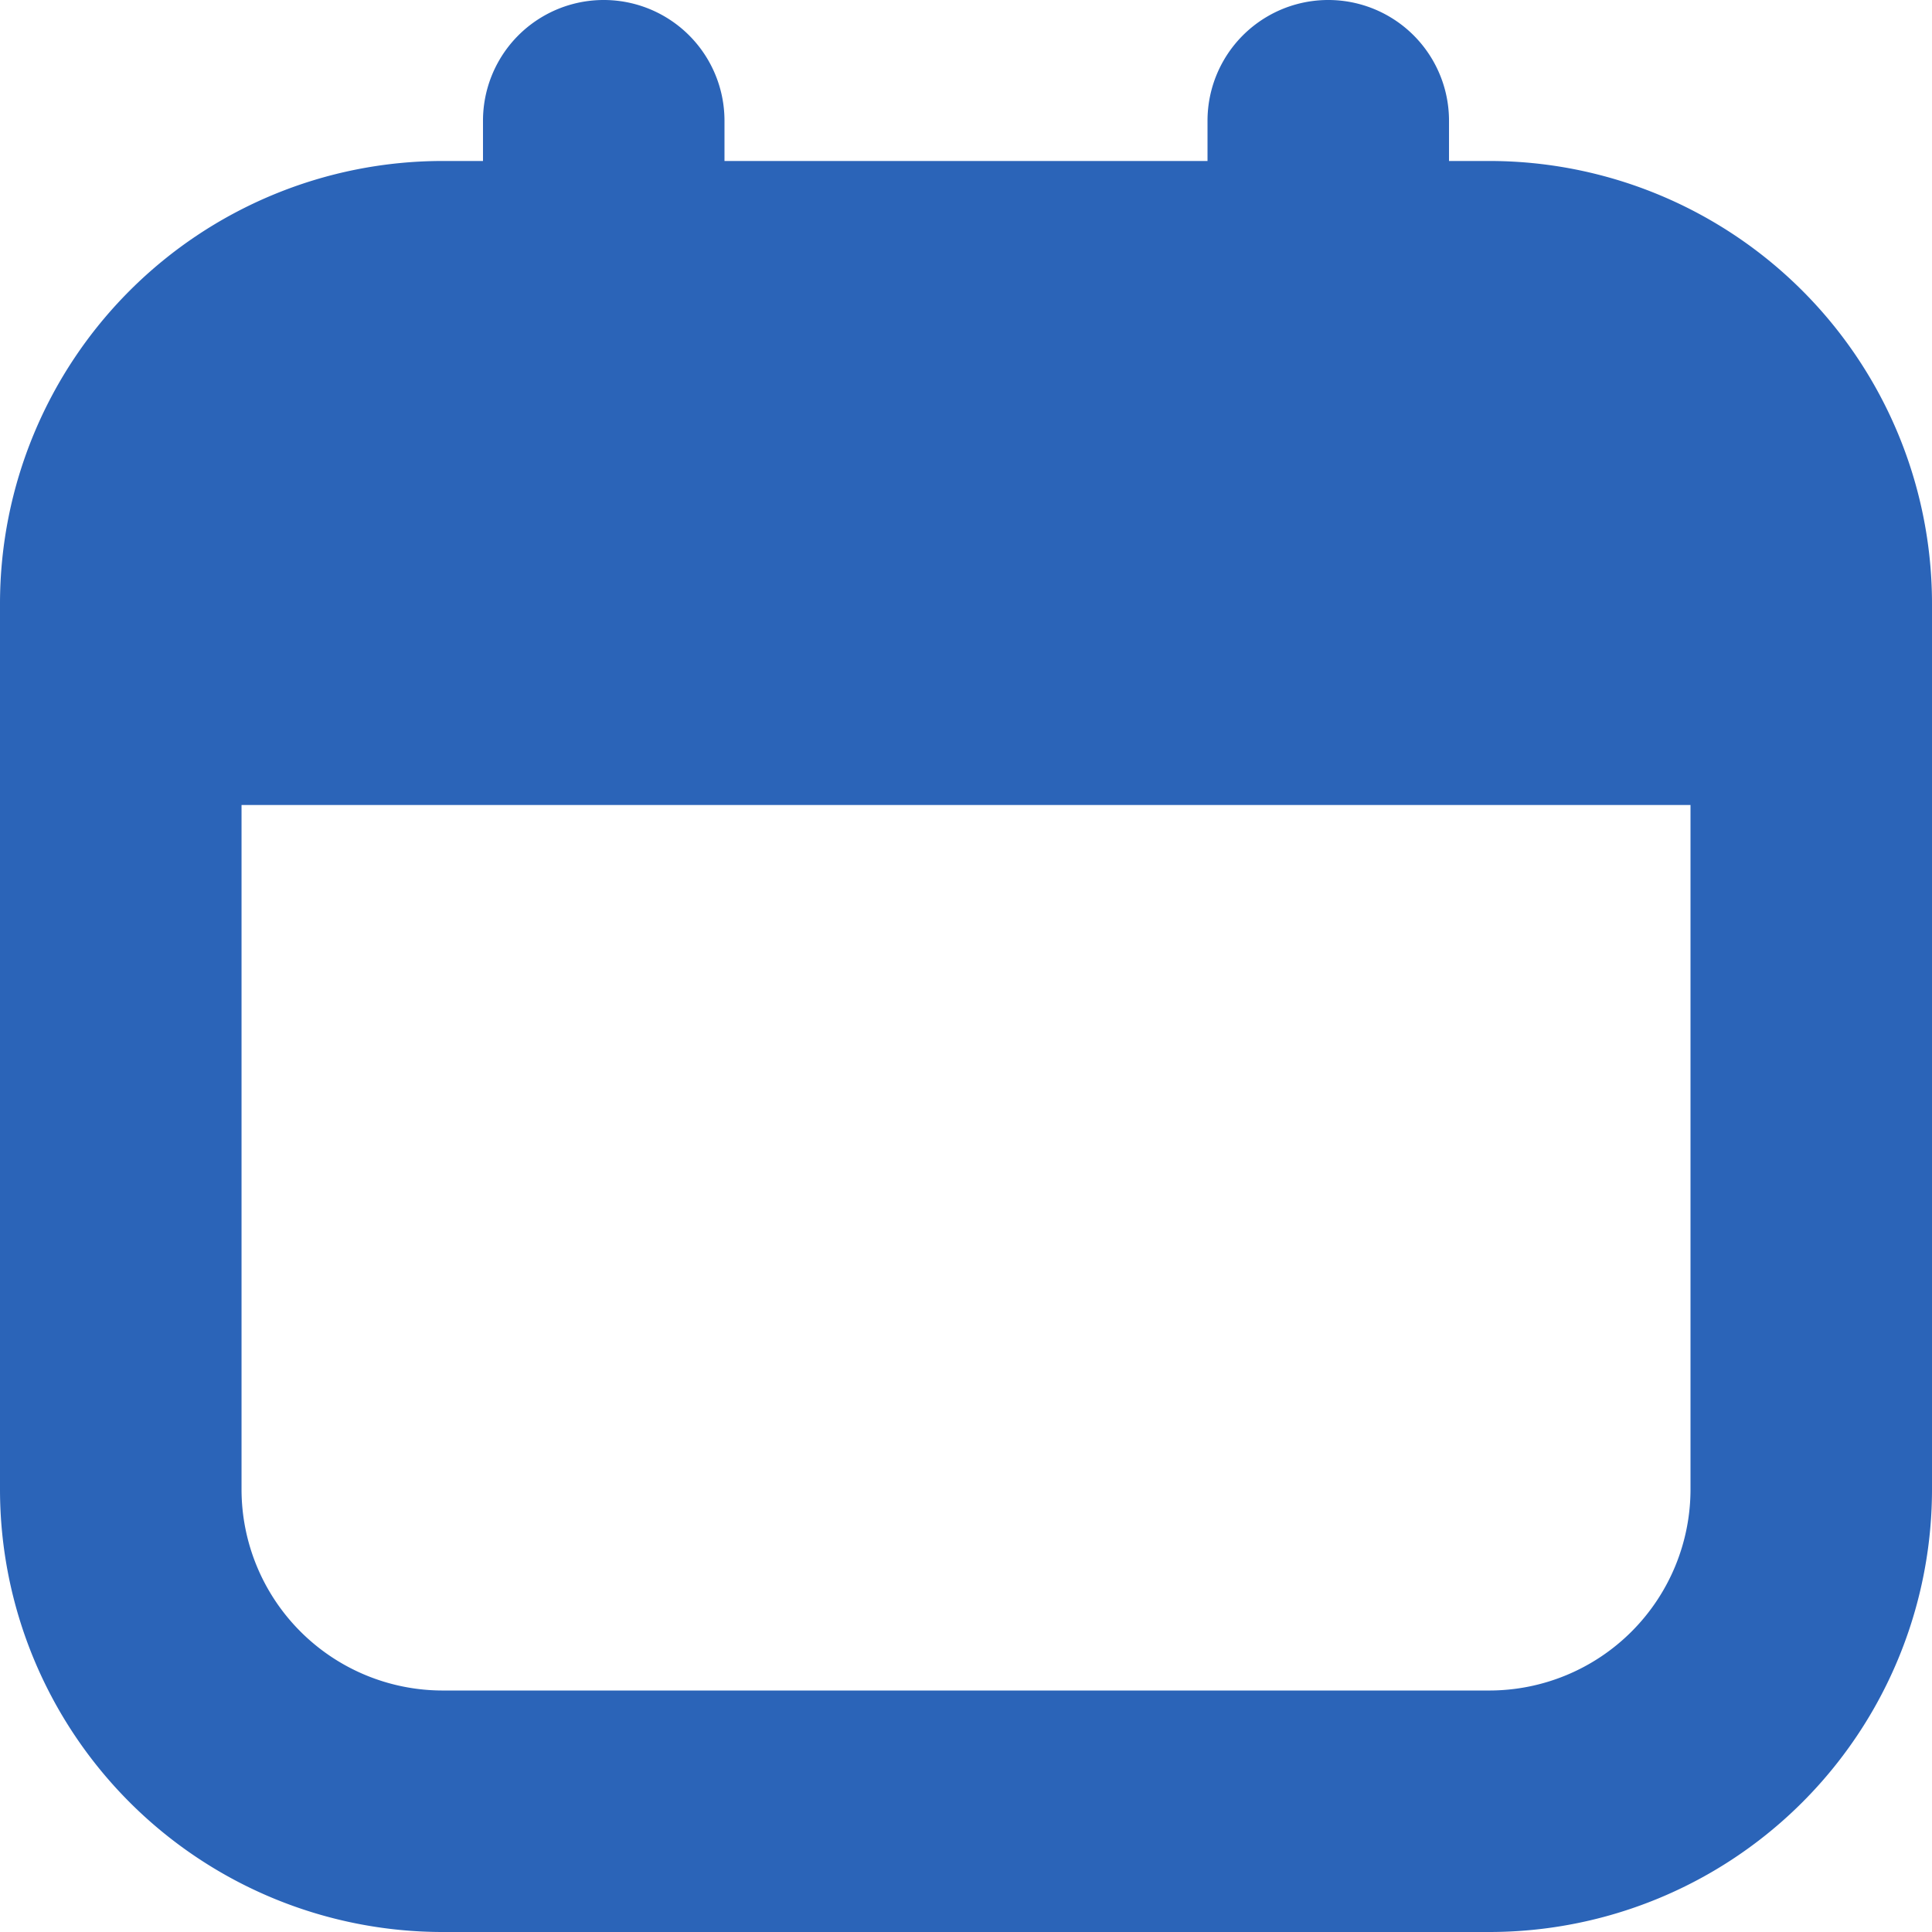
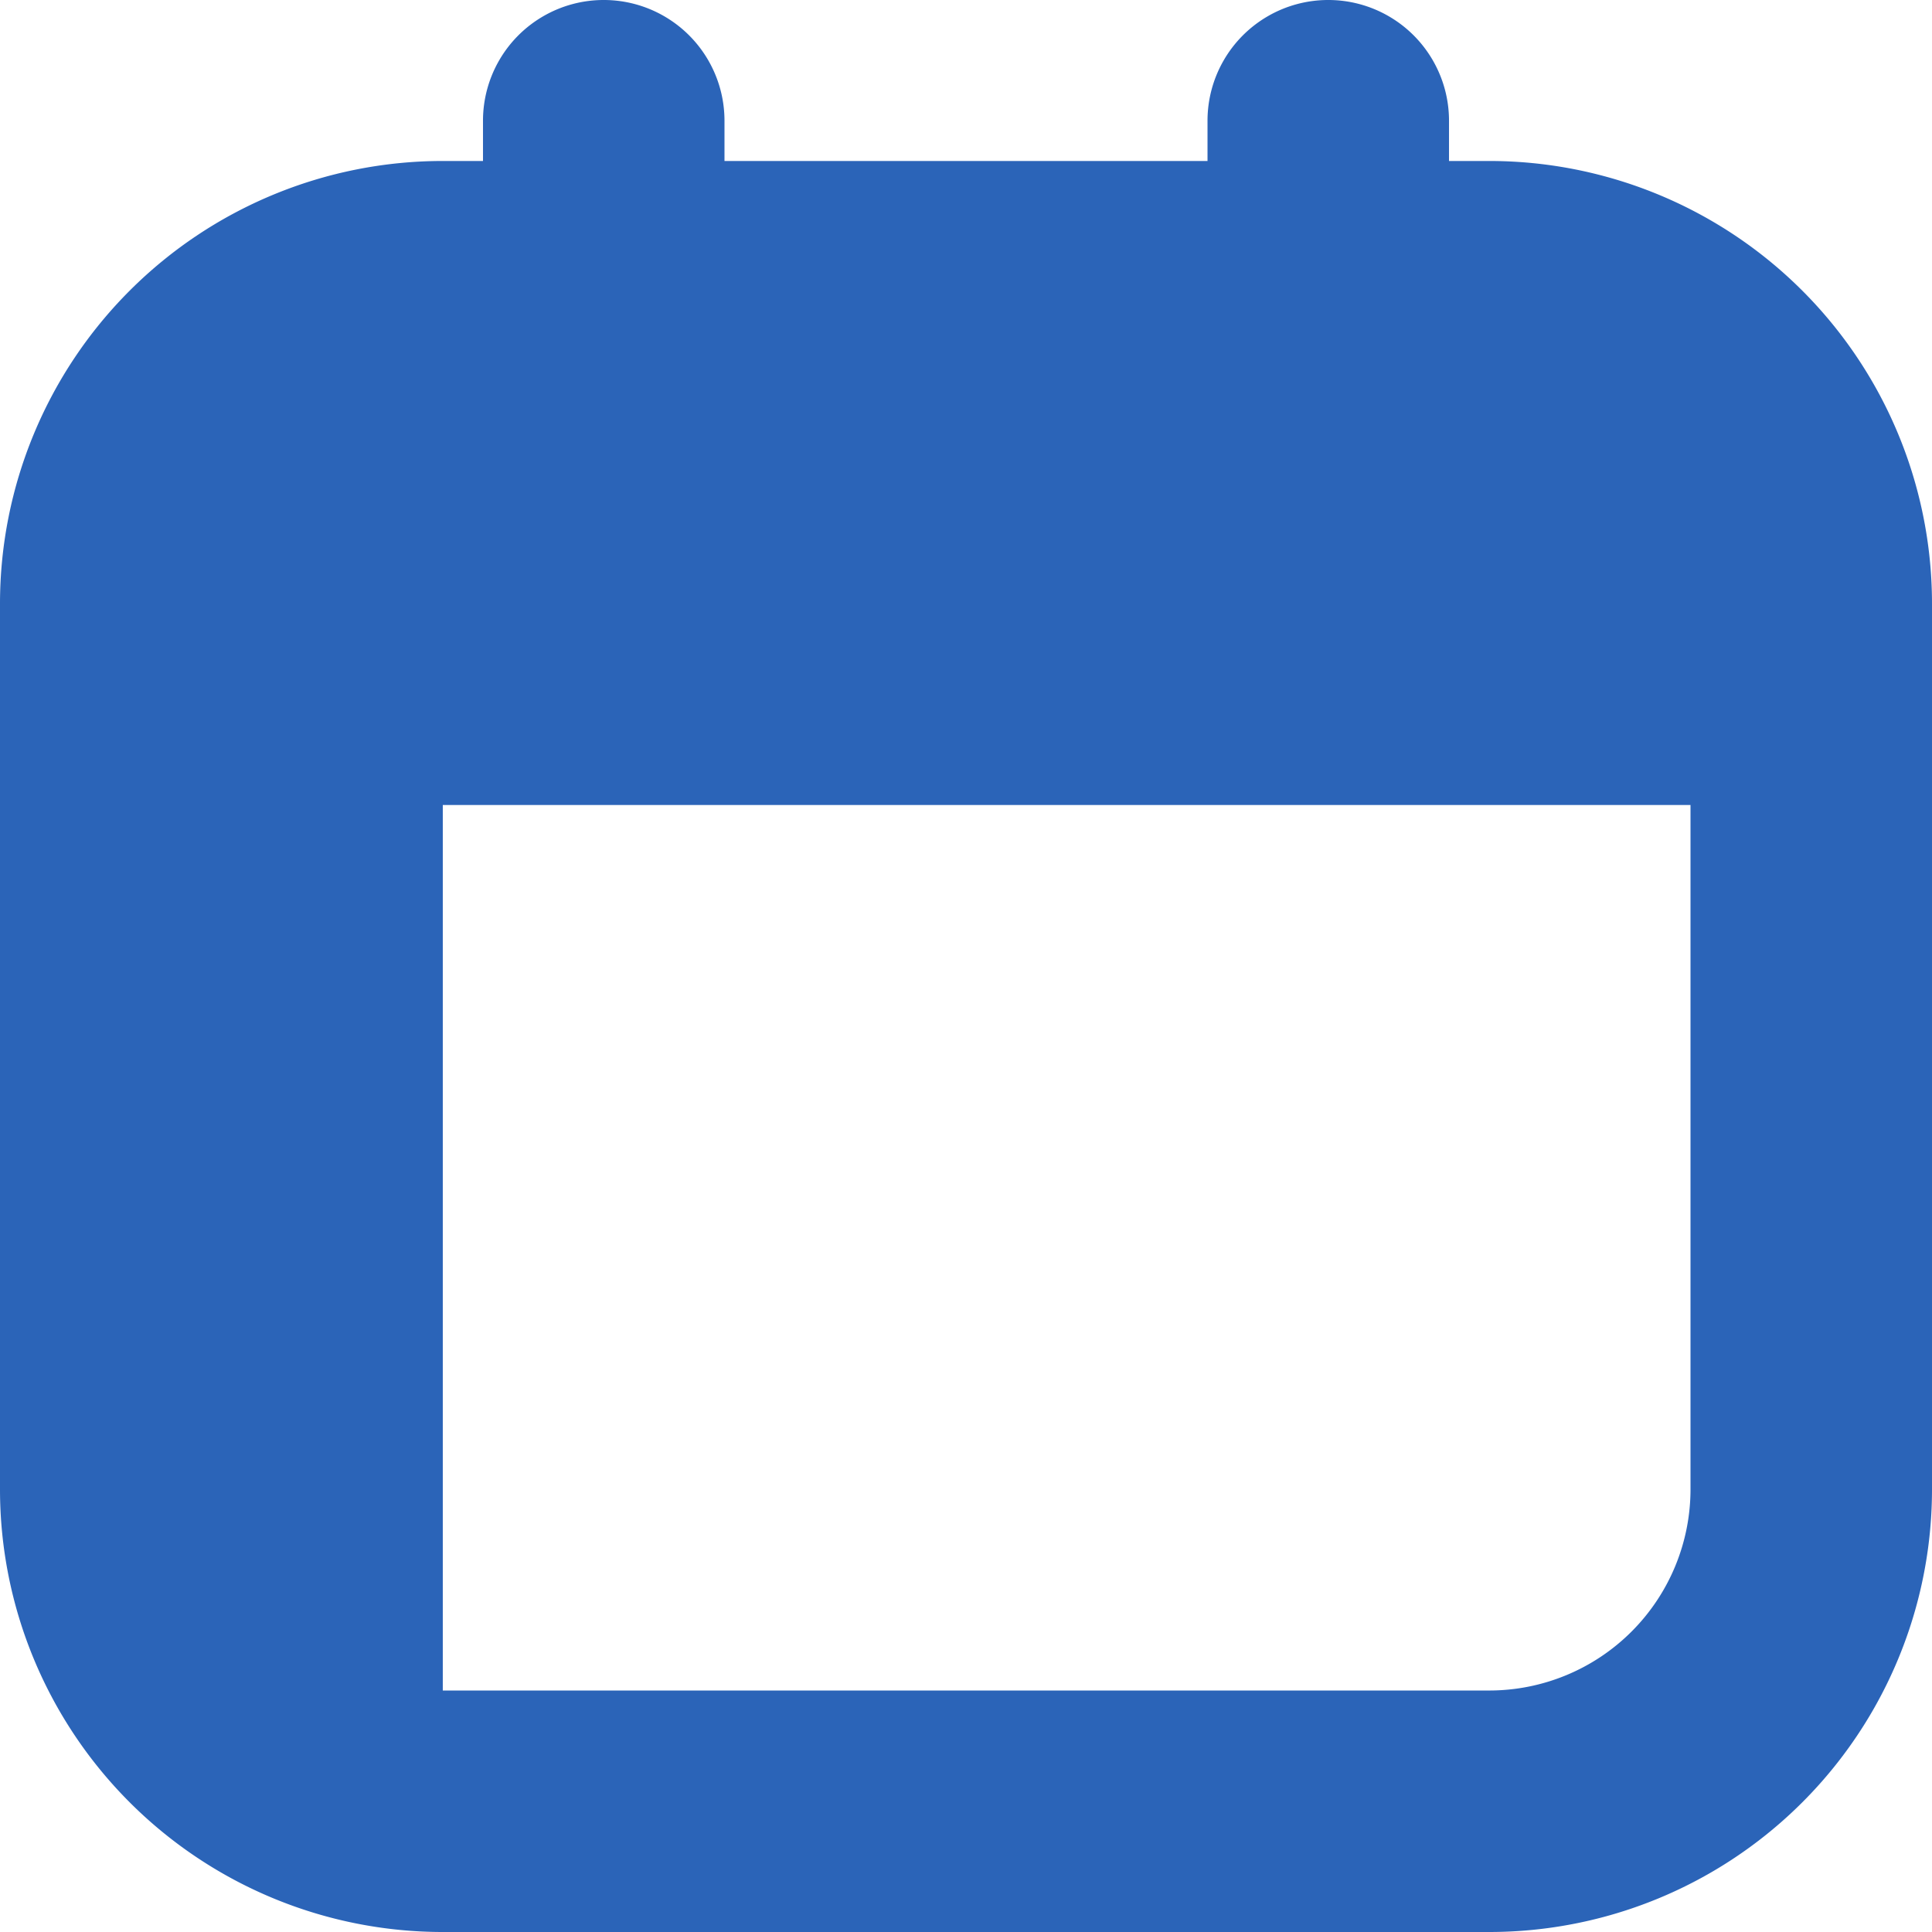
<svg xmlns="http://www.w3.org/2000/svg" width="50.033" height="50.033" viewBox="0 0 50.033 50.033">
-   <path id="Path_3092" data-name="Path 3092" d="M38.567,4.169H37.525V3.127a3.127,3.127,0,1,0-6.254,0V4.169H18.762V3.127a3.127,3.127,0,1,0-6.254,0V4.169H11.466A11.466,11.466,0,0,0,0,15.635V38.567A11.466,11.466,0,0,0,11.466,50.033h27.1A11.466,11.466,0,0,0,50.033,38.567V15.635A11.466,11.466,0,0,0,38.567,4.169m0,39.61h-27.1a5.212,5.212,0,0,1-5.212-5.212V20.847H43.779v17.72a5.212,5.212,0,0,1-5.212,5.212" fill="#2b64b8" />
+   <path id="Path_3092" data-name="Path 3092" d="M38.567,4.169H37.525V3.127a3.127,3.127,0,1,0-6.254,0V4.169H18.762V3.127a3.127,3.127,0,1,0-6.254,0V4.169H11.466A11.466,11.466,0,0,0,0,15.635V38.567A11.466,11.466,0,0,0,11.466,50.033h27.1A11.466,11.466,0,0,0,50.033,38.567V15.635A11.466,11.466,0,0,0,38.567,4.169m0,39.61h-27.1V20.847H43.779v17.72a5.212,5.212,0,0,1-5.212,5.212" fill="#2b64b8" />
</svg>